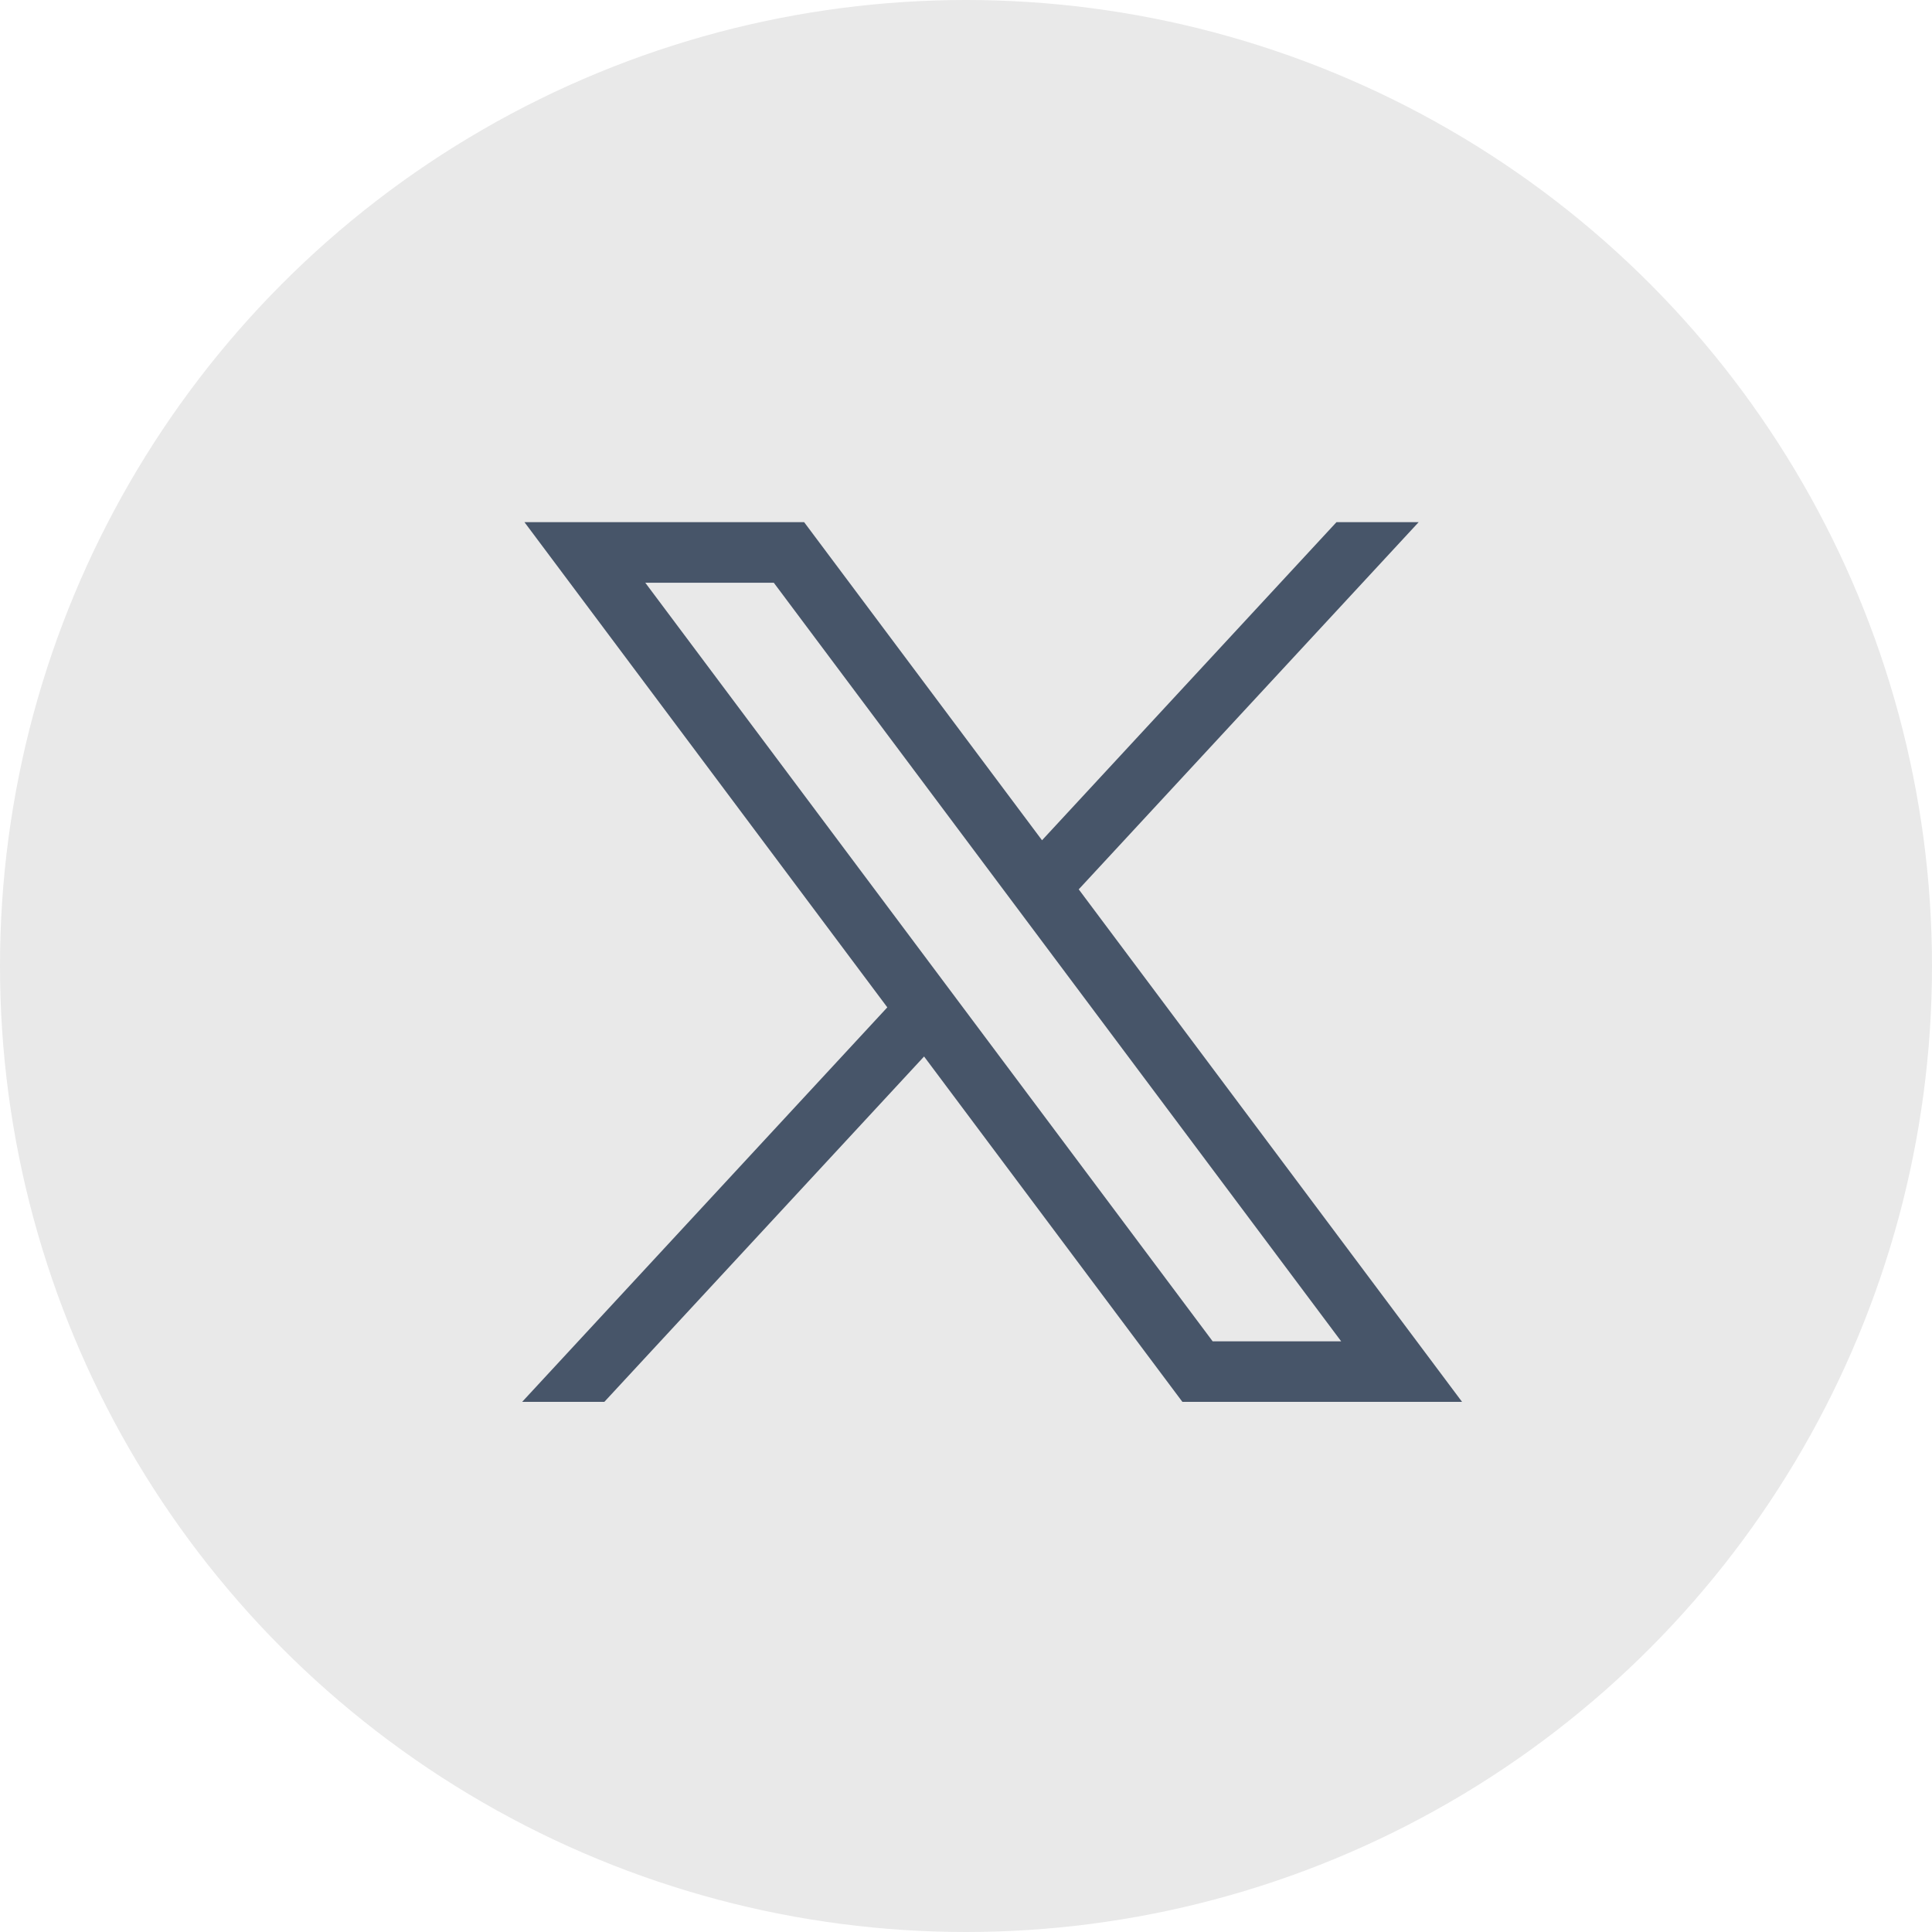
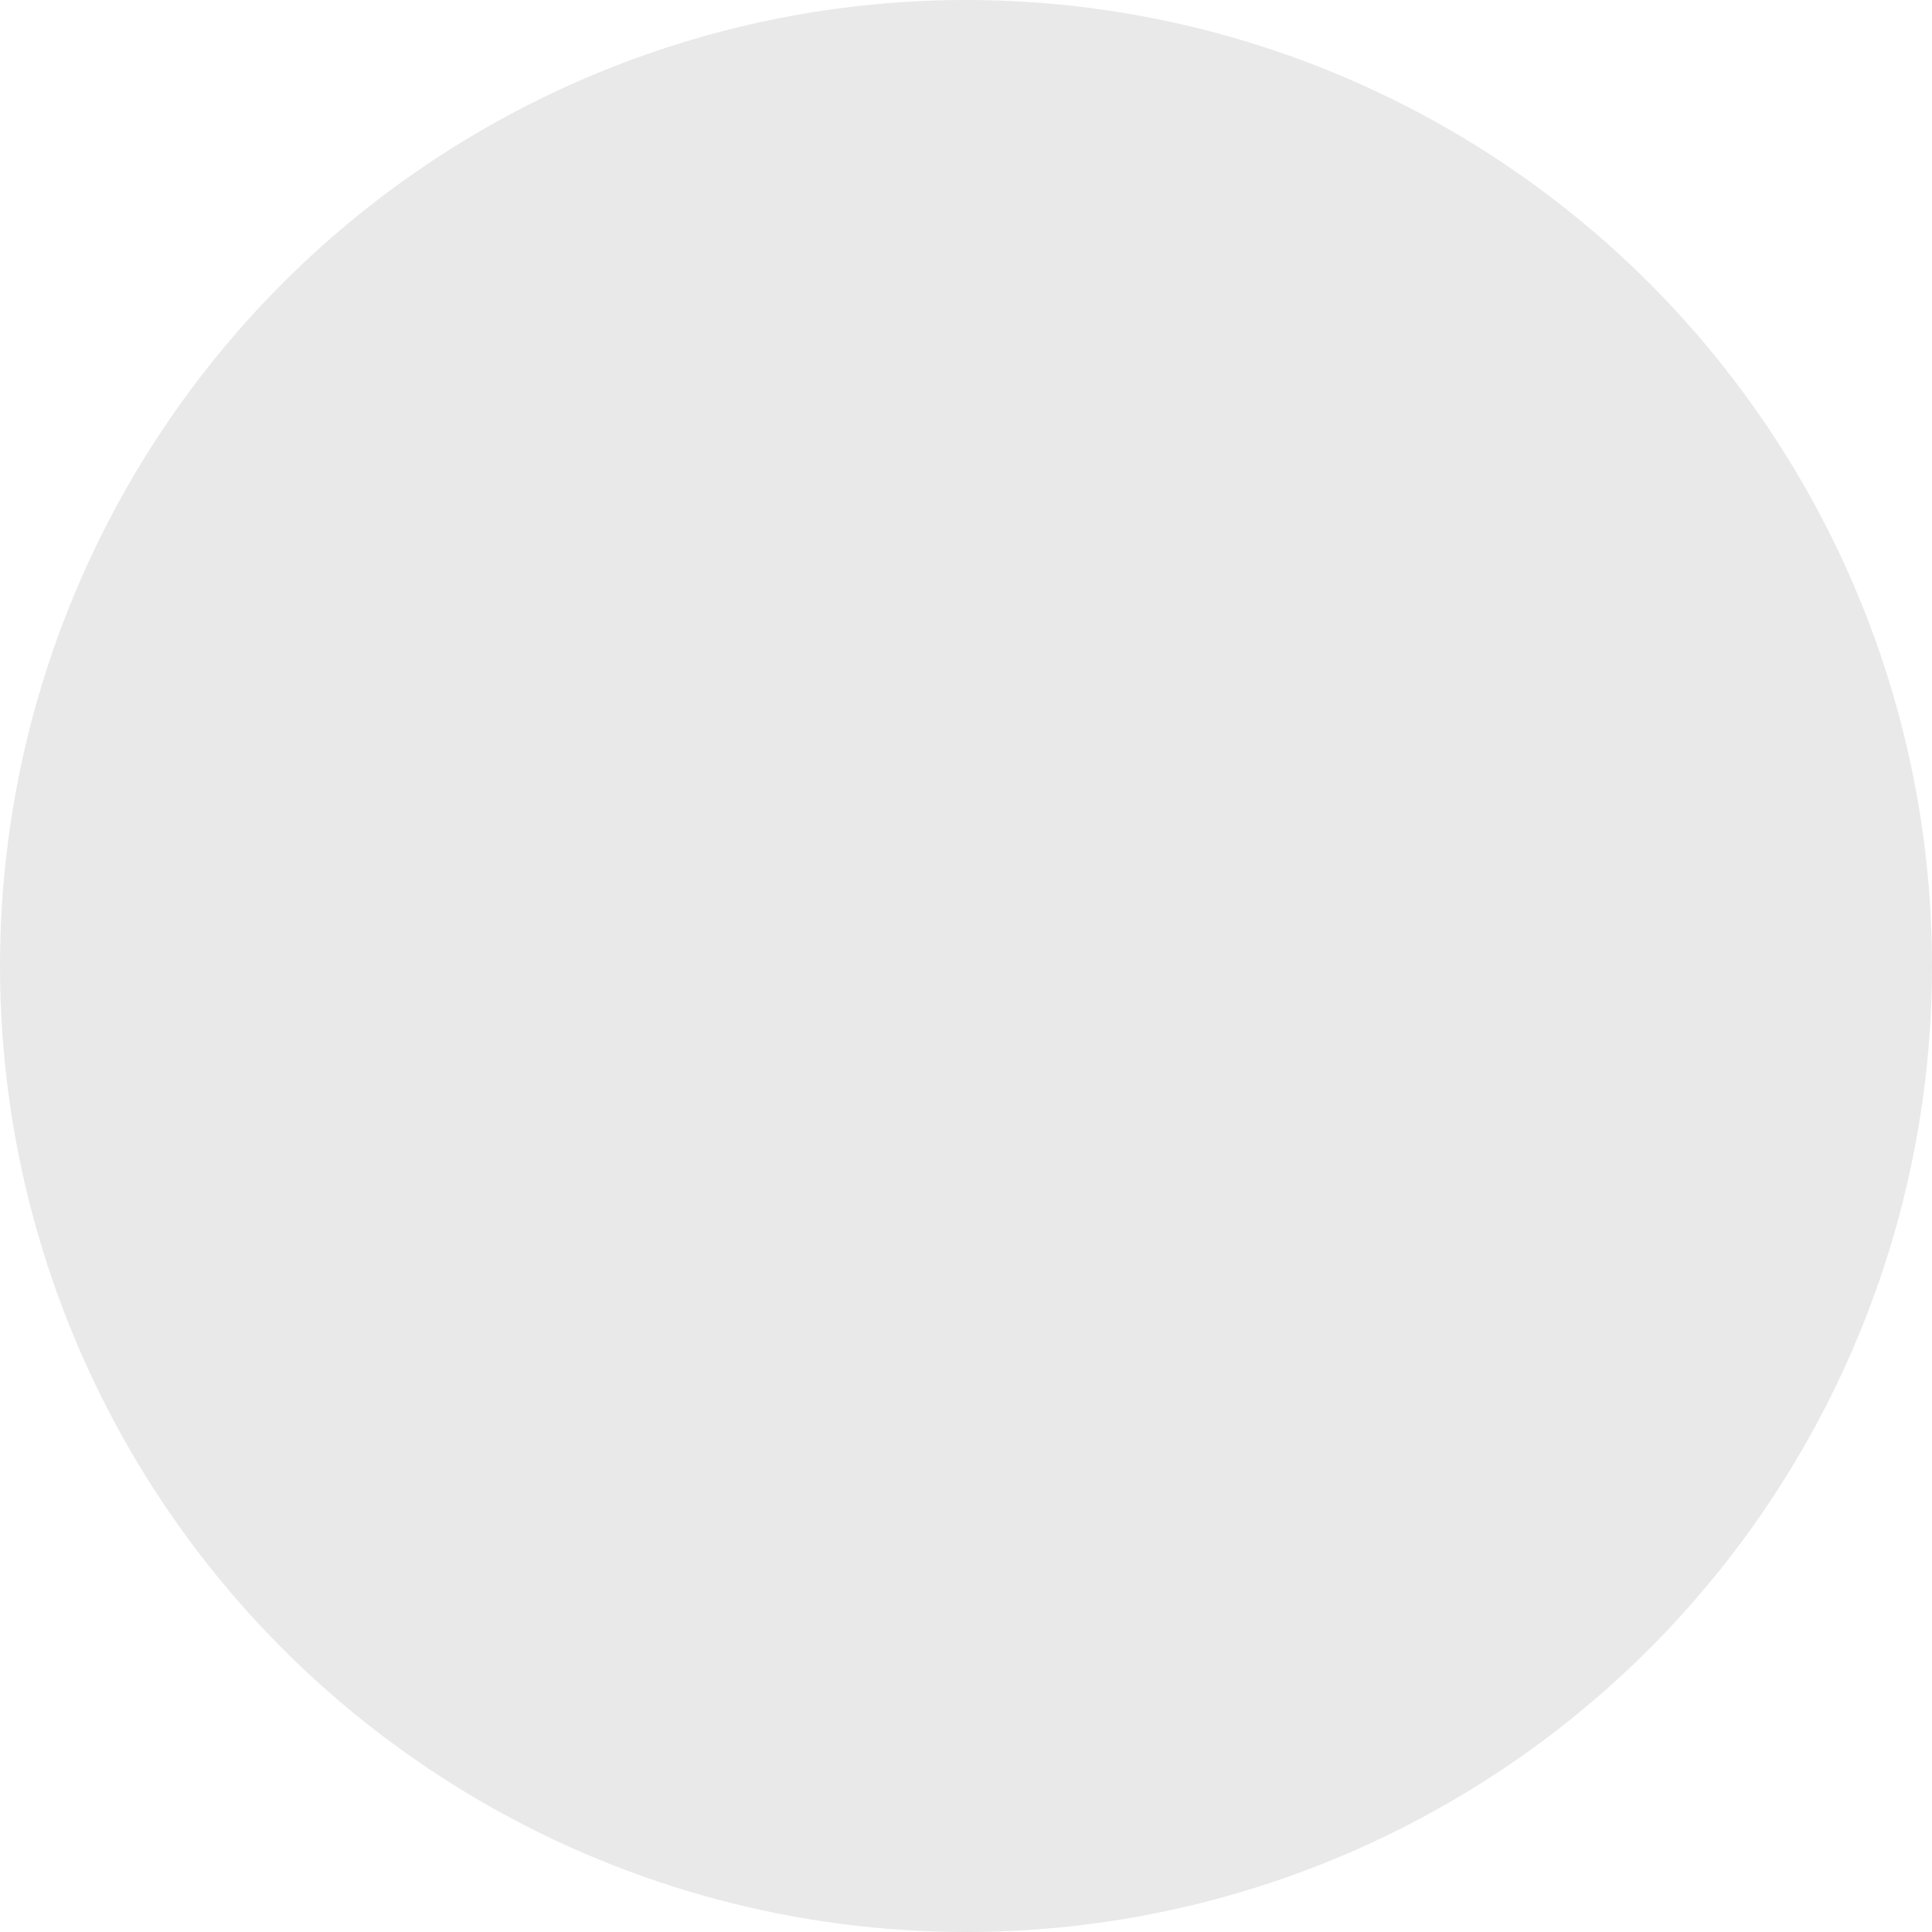
<svg xmlns="http://www.w3.org/2000/svg" width="37" height="37" viewBox="0 0 37 37" fill="none">
  <circle cx="18.5" cy="18.5" r="18.5" fill="#E9E9E9" />
-   <path d="M10.044 10L16.993 19.292L10 26.847H11.574L17.697 20.233L22.644 26.847H28L20.659 17.032L27.169 10H25.595L19.956 16.092L15.4 10H10.044ZM12.358 11.16H14.819L25.685 25.688H23.224L12.358 11.16Z" fill="#475569" />
</svg>